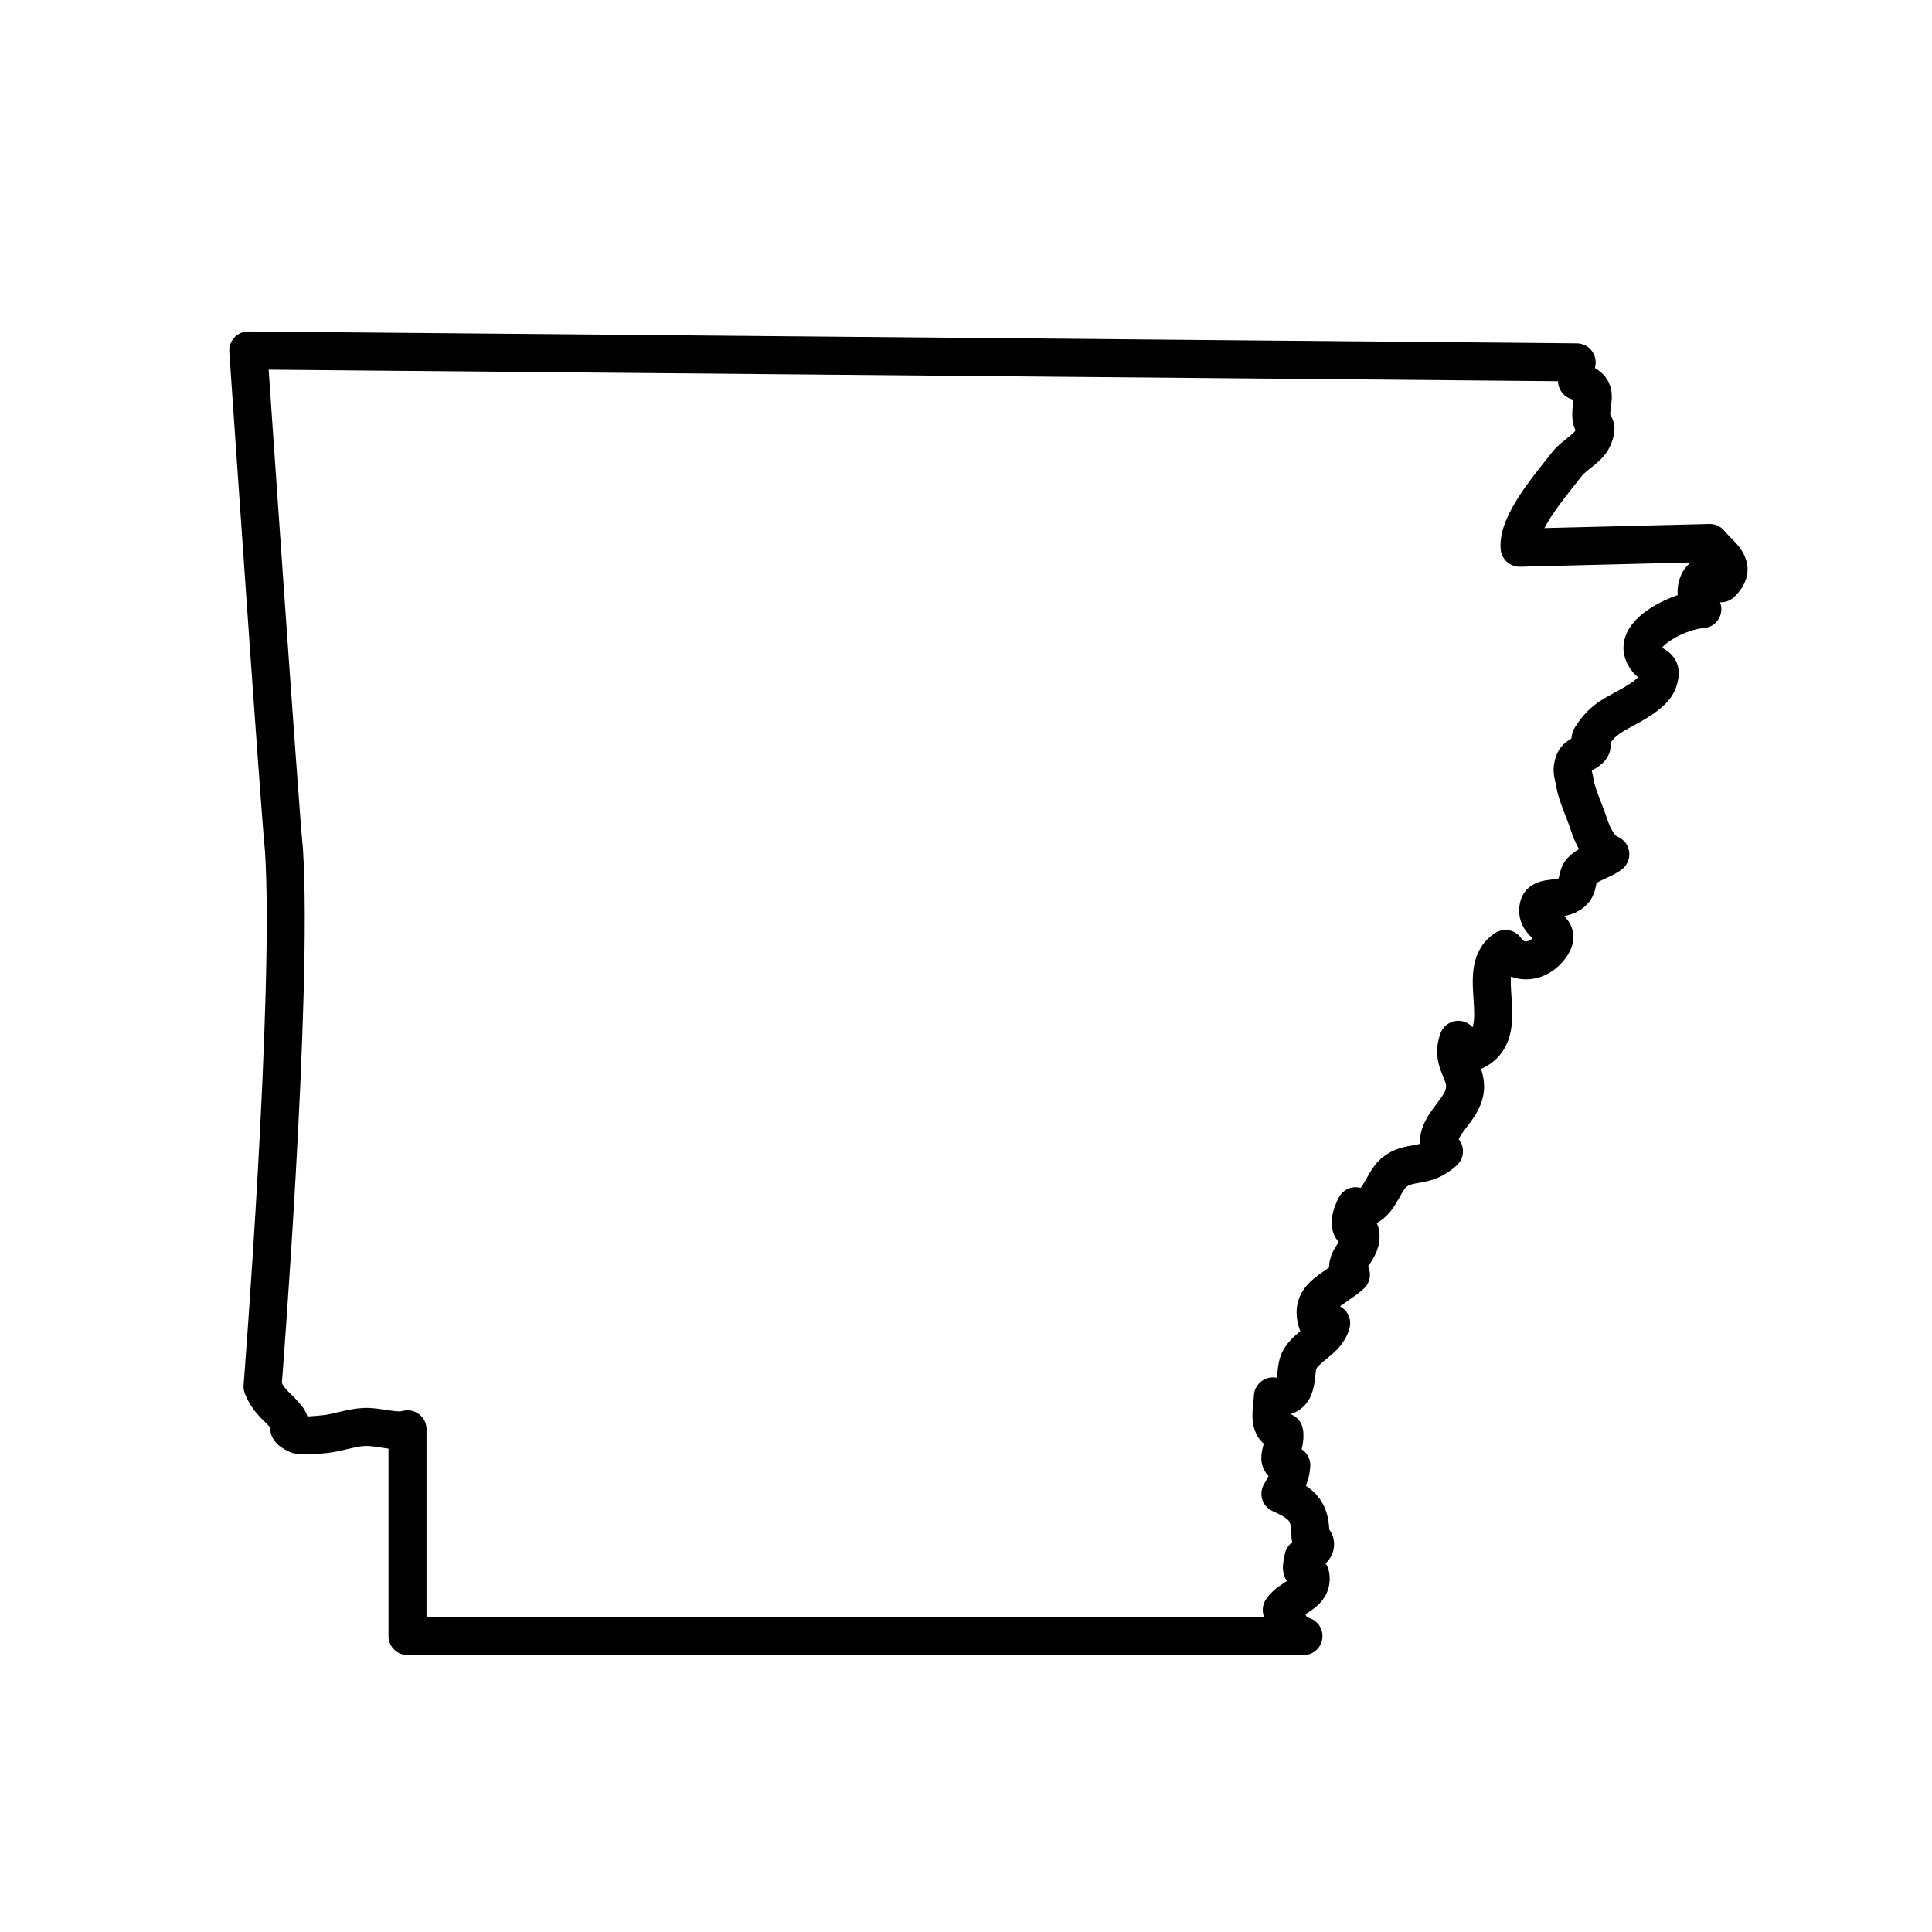
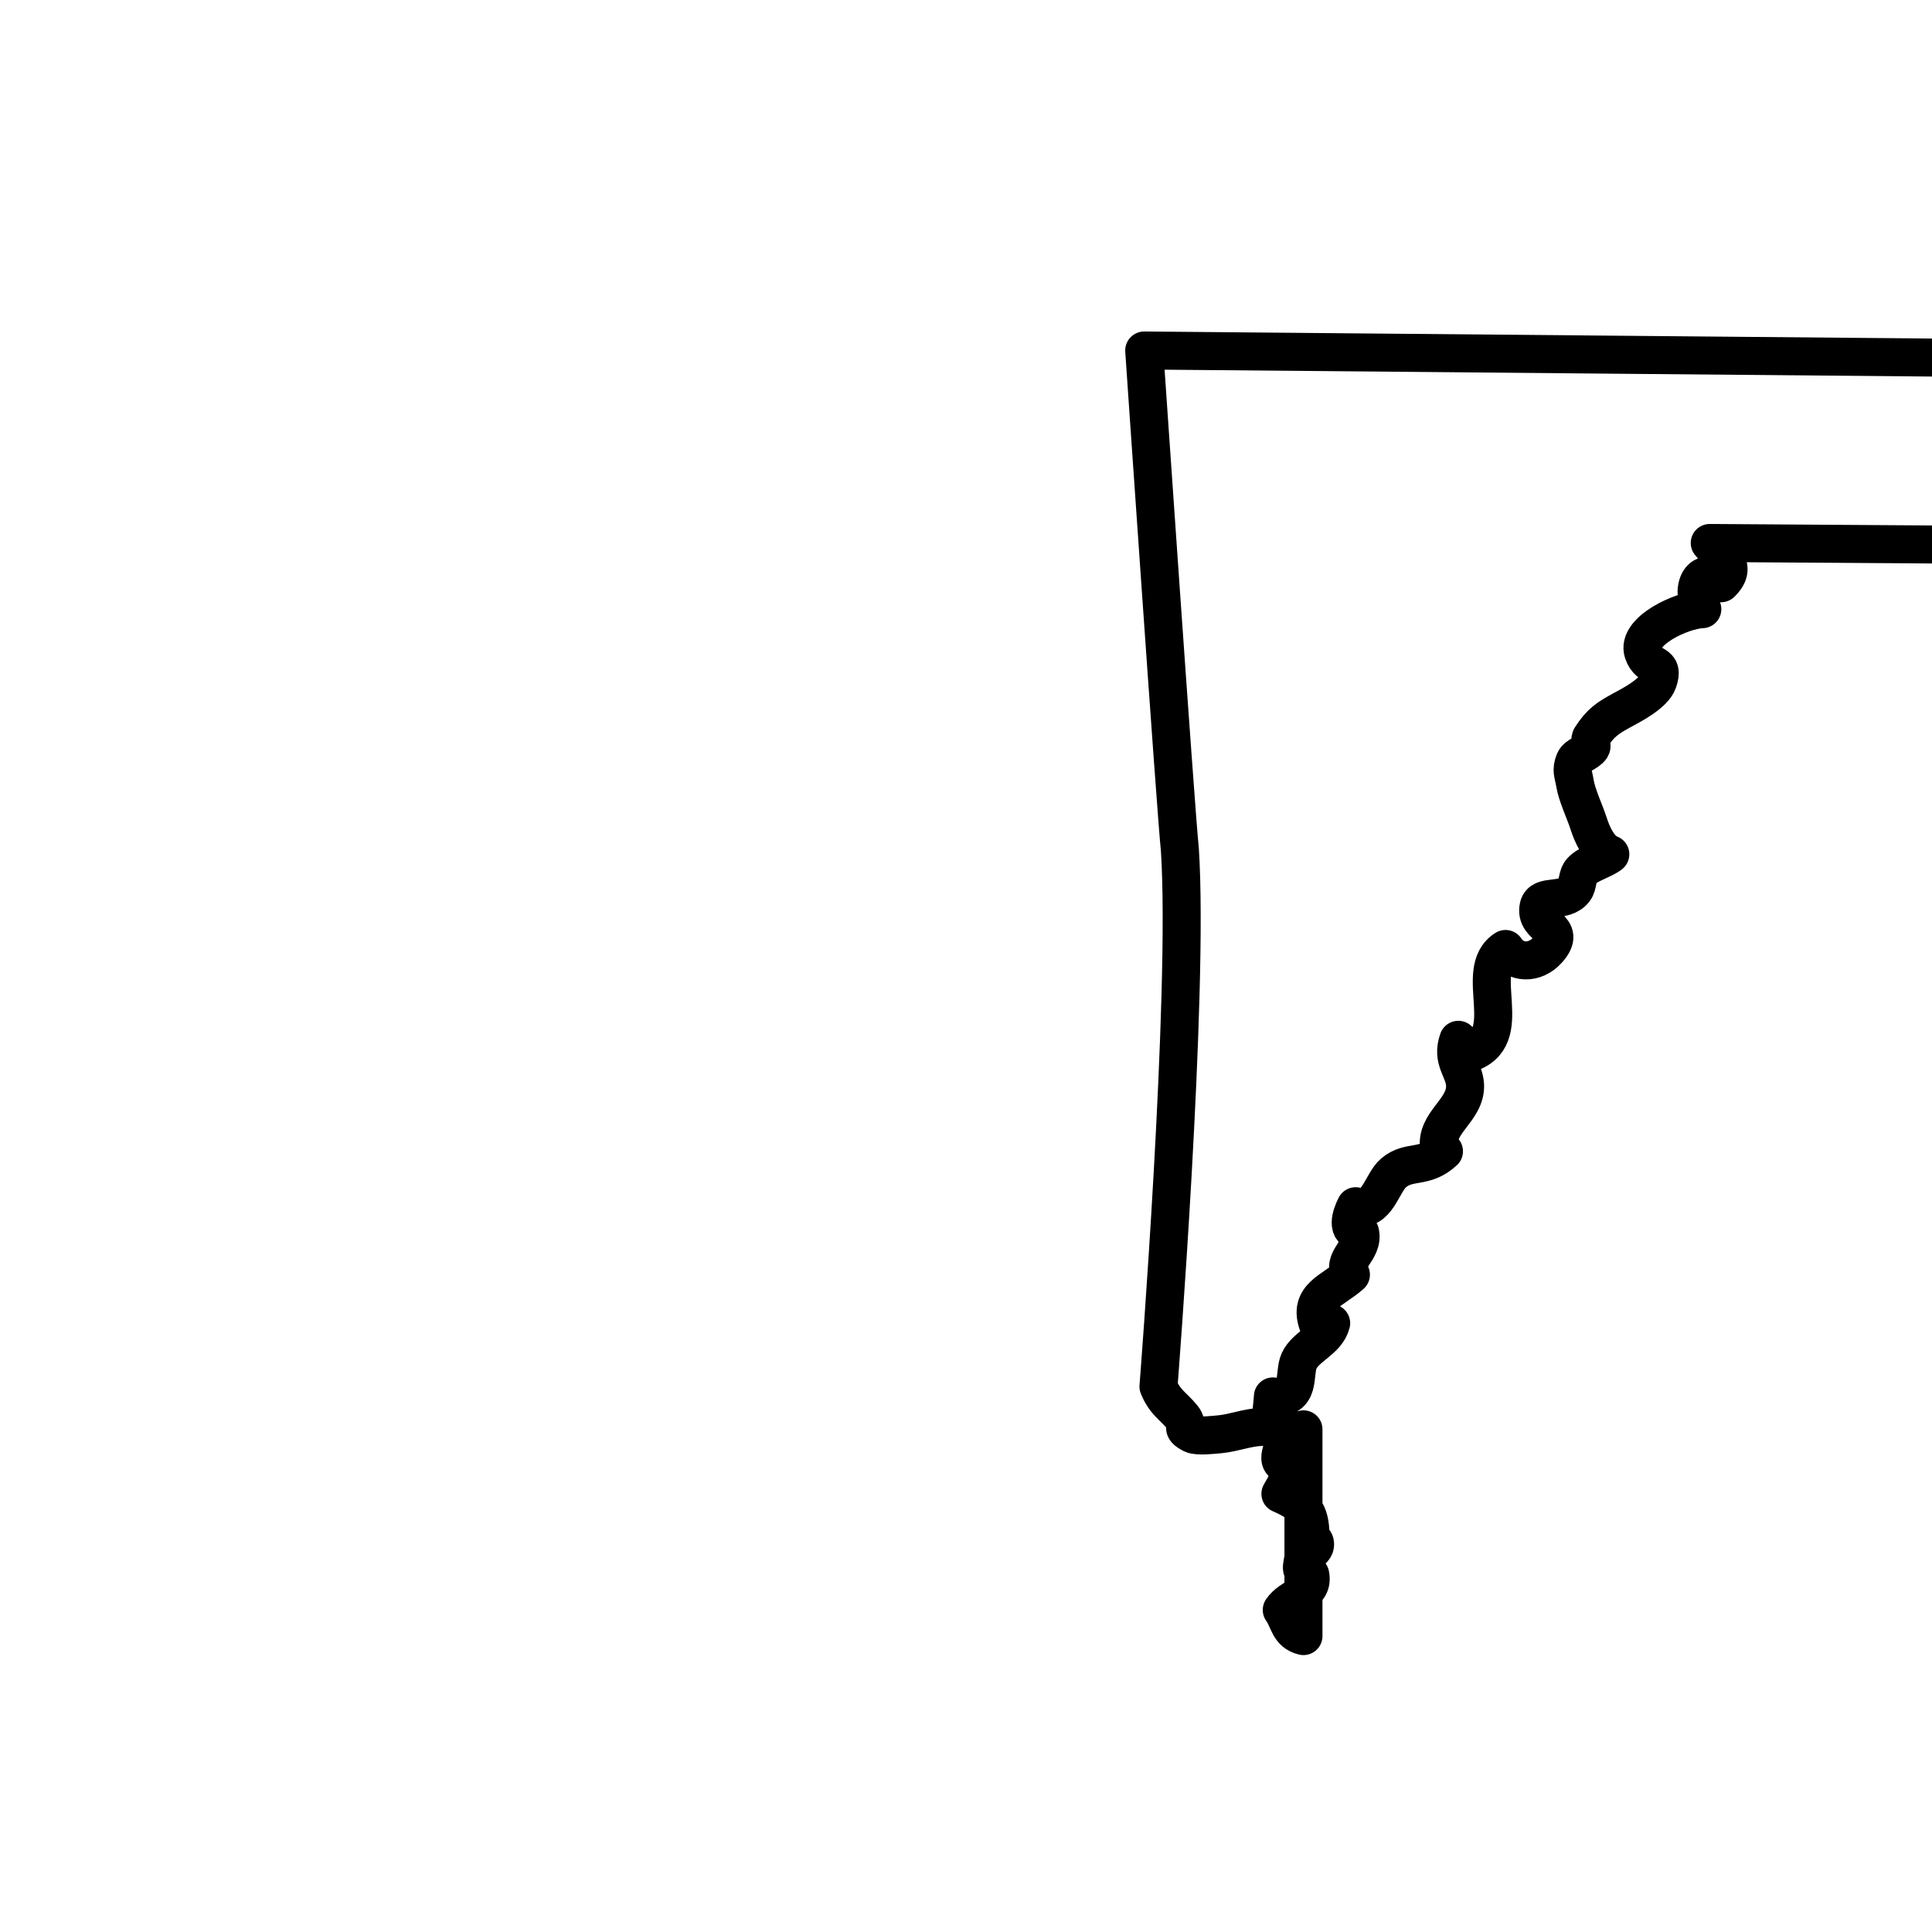
<svg xmlns="http://www.w3.org/2000/svg" width="800px" height="800px" version="1.1" viewBox="144 144 512 512">
-   <path transform="matrix(5.038 0 0 5.038 148.09 148.09)" d="m89.125 27.75c0.543 0.684 1.549 1.189 0.594 2.119-1.118-1.176-1.675 0.554-0.985 1.363-1.1 0.046-3.481 1.16-3.111 2.271 0.311 0.932 1.152 0.465 0.78 1.531-0.225 0.645-1.387 1.238-1.874 1.503-0.772 0.42-1.146 0.657-1.66 1.457-0.075 0.117 0.093 0.395 0.021 0.506-0.187 0.295-0.751 0.413-0.877 0.722-0.2 0.494-0.06 0.657 0.019 1.153 0.1 0.634 0.521 1.509 0.719 2.125 0.192 0.598 0.54 1.394 1.143 1.625-0.403 0.315-1.163 0.493-1.514 0.878-0.253 0.278-0.165 0.721-0.376 0.997-0.543 0.709-1.73 0.196-1.88 0.875-0.255 1.152 1.571 1.066 0.477 2.284-0.682 0.759-1.719 0.72-2.219-0.052-1.815 1.146 0.713 4.732-2.012 5.508-0.075-0.239-0.422-0.599-0.47-0.73-0.385 1.076 0.31 1.542 0.353 2.366 0.072 1.347-1.612 1.994-1.355 3.353 0.053 0.046 0.193 0.103 0.246 0.144-1.021 0.947-1.819 0.435-2.648 1.134-0.624 0.525-0.888 2.157-1.996 1.756-0.256 0.498-0.52 1.315 0.233 1.381 0.218 0.951-1.051 1.453-0.483 2.22-0.988 0.88-2.266 1.149-1.732 2.617 0.186-0.051 0.509 0.014 0.693-0.065-0.229 0.899-1.331 1.204-1.69 1.988-0.307 0.67 0.141 2.083-1.375 1.864-0.033 0.708-0.344 1.809 0.588 1.877 0.17 0.762-0.763 1.725 0.38 1.744-0.027 0.535-0.292 1.033-0.573 1.502 1.167 0.516 1.59 0.907 1.58 2.241-7.75e-4 0.153 0.293 0.162 0.237 0.488-0.043 0.255-0.599 0.544-0.614 0.658-0.071 0.51-0.227 0.693 0.365 0.866 0.218 1.021-1.031 1.145-1.497 1.856 0.396 0.55 0.358 1.187 1.141 1.375l-47.128-7.76e-4v-10.875c-0.621 0.186-1.496-0.151-2.25-0.125-0.694 0.024-1.415 0.311-2.125 0.381-0.325 0.032-1.203 0.133-1.472-0.003-0.743-0.379-0.094-0.371-0.52-0.891-0.483-0.59-0.918-0.777-1.259-1.612 0 0 1.625-20.625 1.125-28.25-0.206-1.88-1.875-26.25-1.875-26.25l69.875 0.625c-0.073 0.286-0.003 0.693 0.021 0.978 1.191 0.383 0.748 0.878 0.747 1.769-7.76e-4 0.687 0.446 0.429 0.078 1.253-0.235 0.526-1.004 0.892-1.353 1.347-0.771 1.007-2.614 3.089-2.494 4.403zm0 0" fill="none" stroke="#000000" stroke-linecap="round" stroke-linejoin="round" stroke-miterlimit="10" stroke-width="2" />
+   <path transform="matrix(5.038 0 0 5.038 148.09 148.09)" d="m89.125 27.75c0.543 0.684 1.549 1.189 0.594 2.119-1.118-1.176-1.675 0.554-0.985 1.363-1.1 0.046-3.481 1.16-3.111 2.271 0.311 0.932 1.152 0.465 0.78 1.531-0.225 0.645-1.387 1.238-1.874 1.503-0.772 0.42-1.146 0.657-1.66 1.457-0.075 0.117 0.093 0.395 0.021 0.506-0.187 0.295-0.751 0.413-0.877 0.722-0.2 0.494-0.06 0.657 0.019 1.153 0.1 0.634 0.521 1.509 0.719 2.125 0.192 0.598 0.54 1.394 1.143 1.625-0.403 0.315-1.163 0.493-1.514 0.878-0.253 0.278-0.165 0.721-0.376 0.997-0.543 0.709-1.73 0.196-1.88 0.875-0.255 1.152 1.571 1.066 0.477 2.284-0.682 0.759-1.719 0.72-2.219-0.052-1.815 1.146 0.713 4.732-2.012 5.508-0.075-0.239-0.422-0.599-0.47-0.73-0.385 1.076 0.31 1.542 0.353 2.366 0.072 1.347-1.612 1.994-1.355 3.353 0.053 0.046 0.193 0.103 0.246 0.144-1.021 0.947-1.819 0.435-2.648 1.134-0.624 0.525-0.888 2.157-1.996 1.756-0.256 0.498-0.52 1.315 0.233 1.381 0.218 0.951-1.051 1.453-0.483 2.22-0.988 0.88-2.266 1.149-1.732 2.617 0.186-0.051 0.509 0.014 0.693-0.065-0.229 0.899-1.331 1.204-1.69 1.988-0.307 0.67 0.141 2.083-1.375 1.864-0.033 0.708-0.344 1.809 0.588 1.877 0.17 0.762-0.763 1.725 0.38 1.744-0.027 0.535-0.292 1.033-0.573 1.502 1.167 0.516 1.59 0.907 1.58 2.241-7.75e-4 0.153 0.293 0.162 0.237 0.488-0.043 0.255-0.599 0.544-0.614 0.658-0.071 0.51-0.227 0.693 0.365 0.866 0.218 1.021-1.031 1.145-1.497 1.856 0.396 0.55 0.358 1.187 1.141 1.375v-10.875c-0.621 0.186-1.496-0.151-2.25-0.125-0.694 0.024-1.415 0.311-2.125 0.381-0.325 0.032-1.203 0.133-1.472-0.003-0.743-0.379-0.094-0.371-0.52-0.891-0.483-0.59-0.918-0.777-1.259-1.612 0 0 1.625-20.625 1.125-28.25-0.206-1.88-1.875-26.25-1.875-26.25l69.875 0.625c-0.073 0.286-0.003 0.693 0.021 0.978 1.191 0.383 0.748 0.878 0.747 1.769-7.76e-4 0.687 0.446 0.429 0.078 1.253-0.235 0.526-1.004 0.892-1.353 1.347-0.771 1.007-2.614 3.089-2.494 4.403zm0 0" fill="none" stroke="#000000" stroke-linecap="round" stroke-linejoin="round" stroke-miterlimit="10" stroke-width="2" />
</svg>